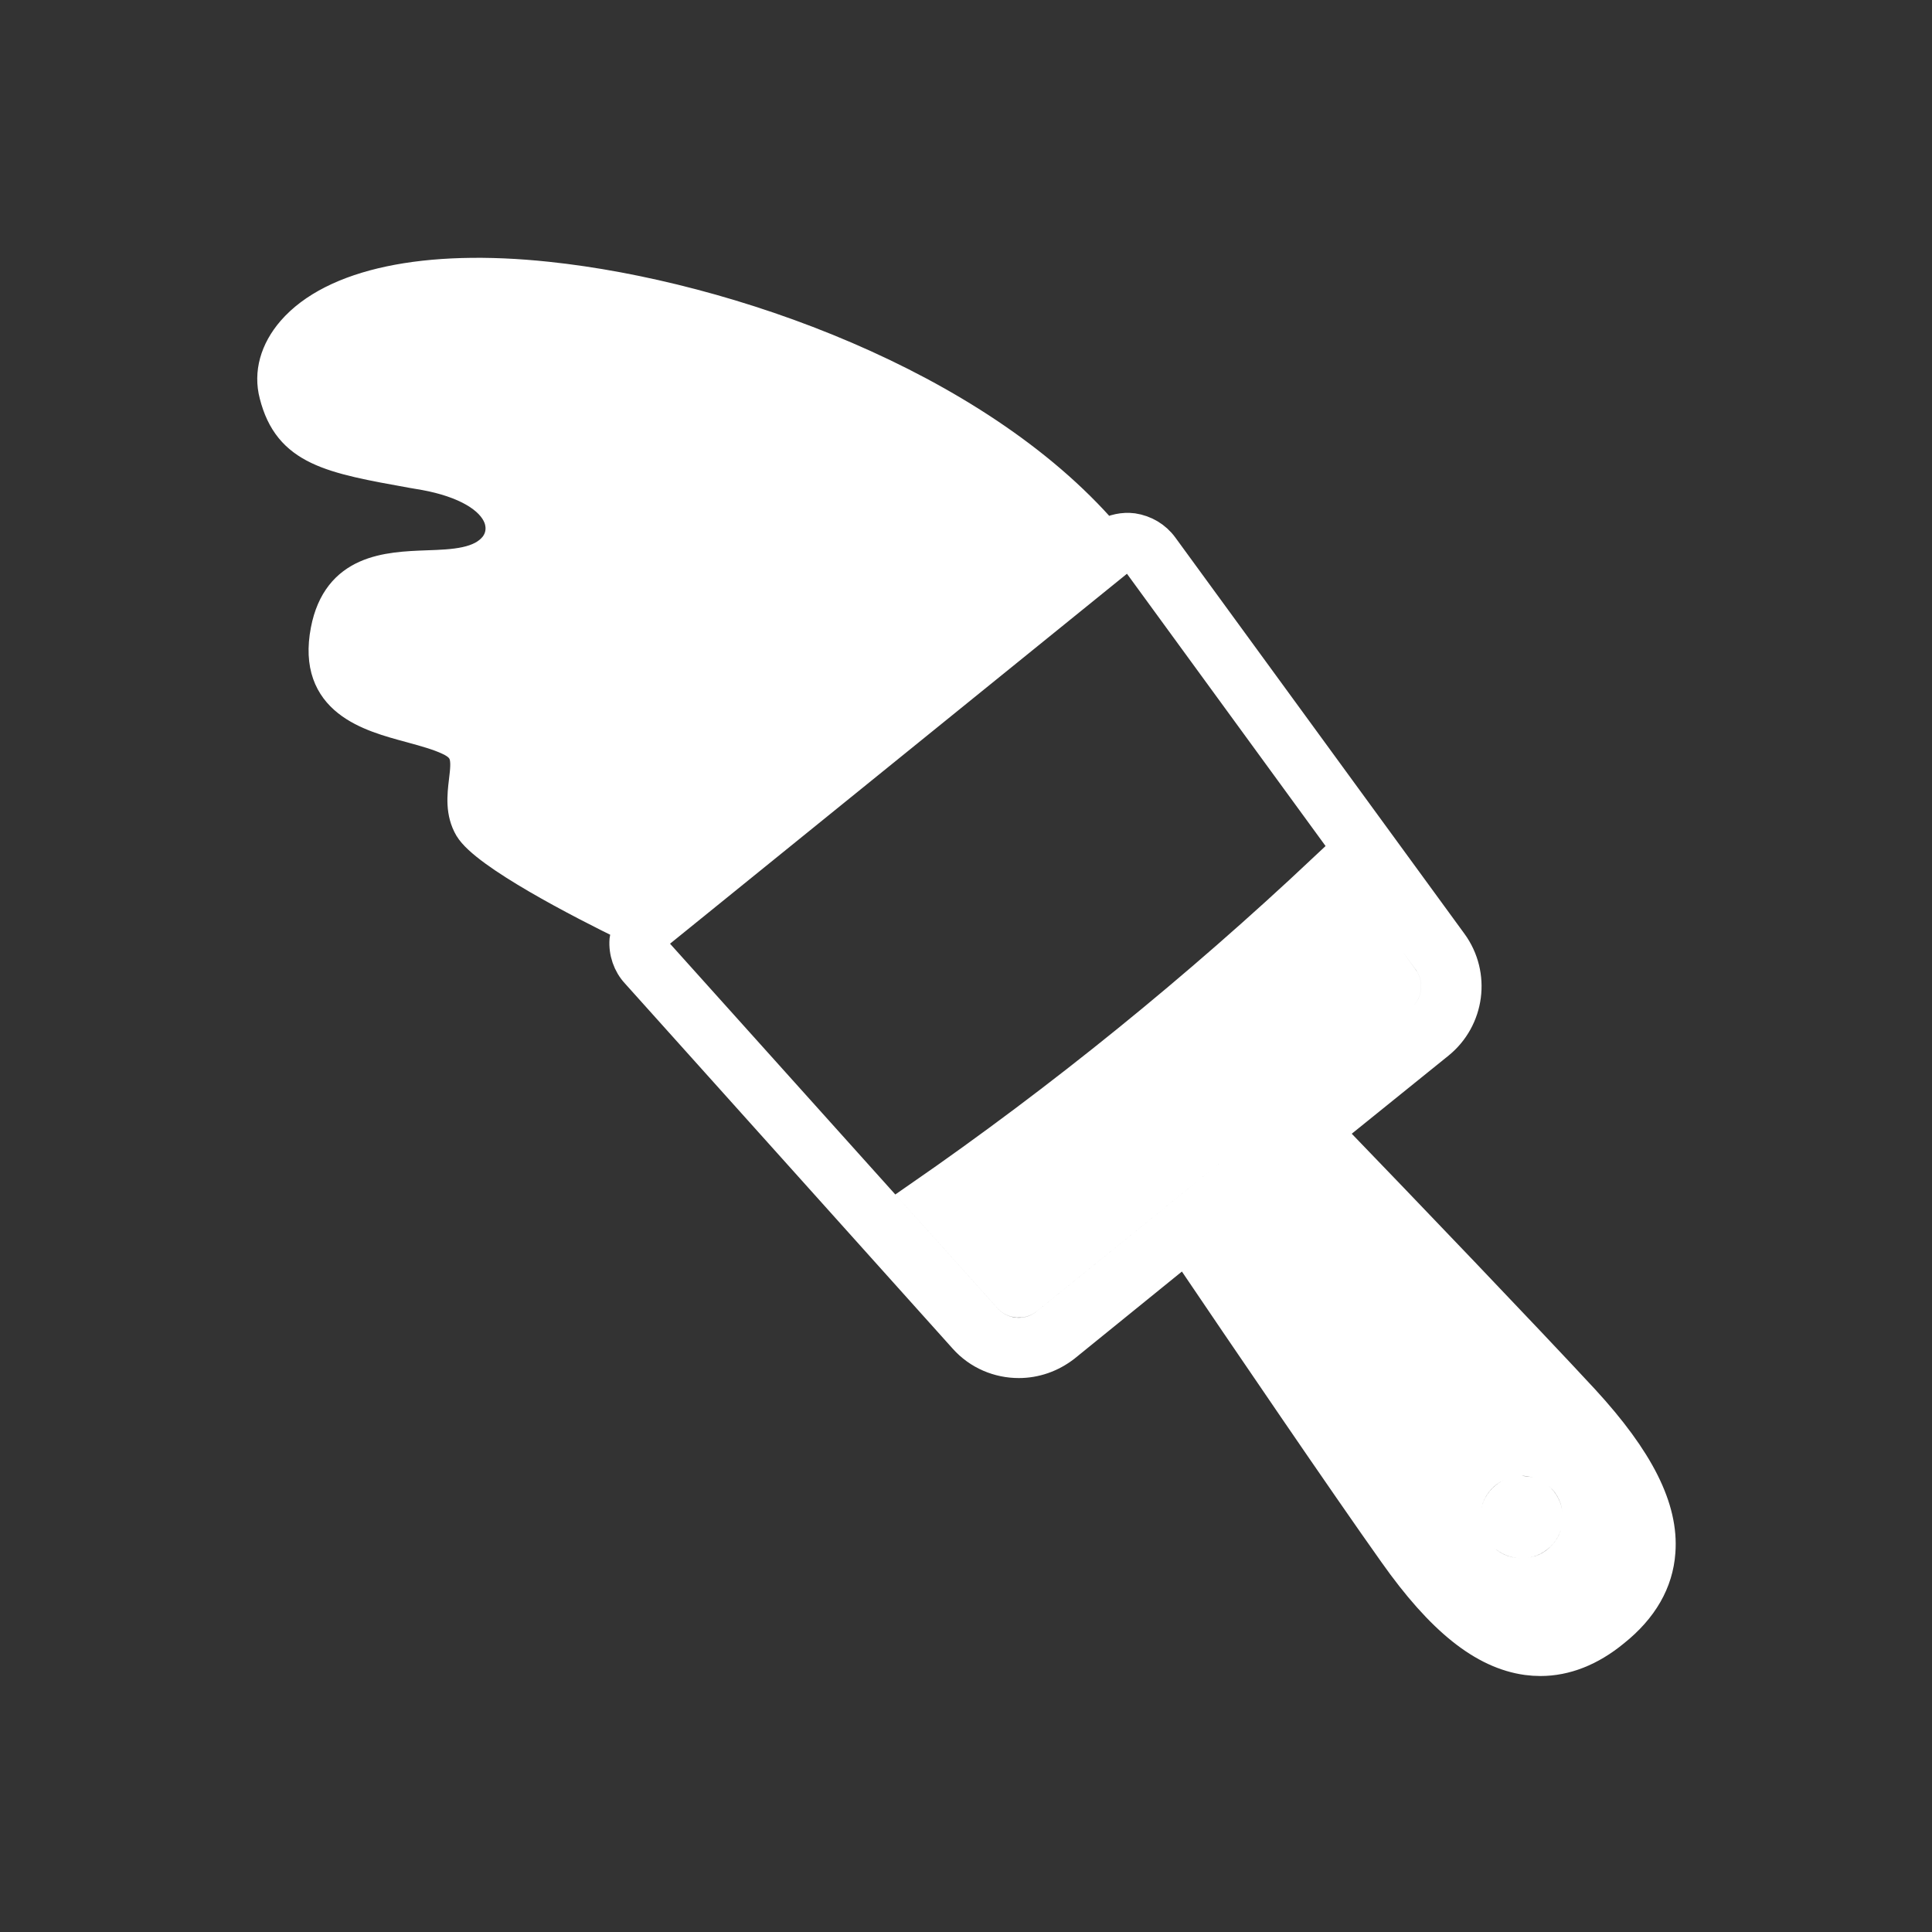
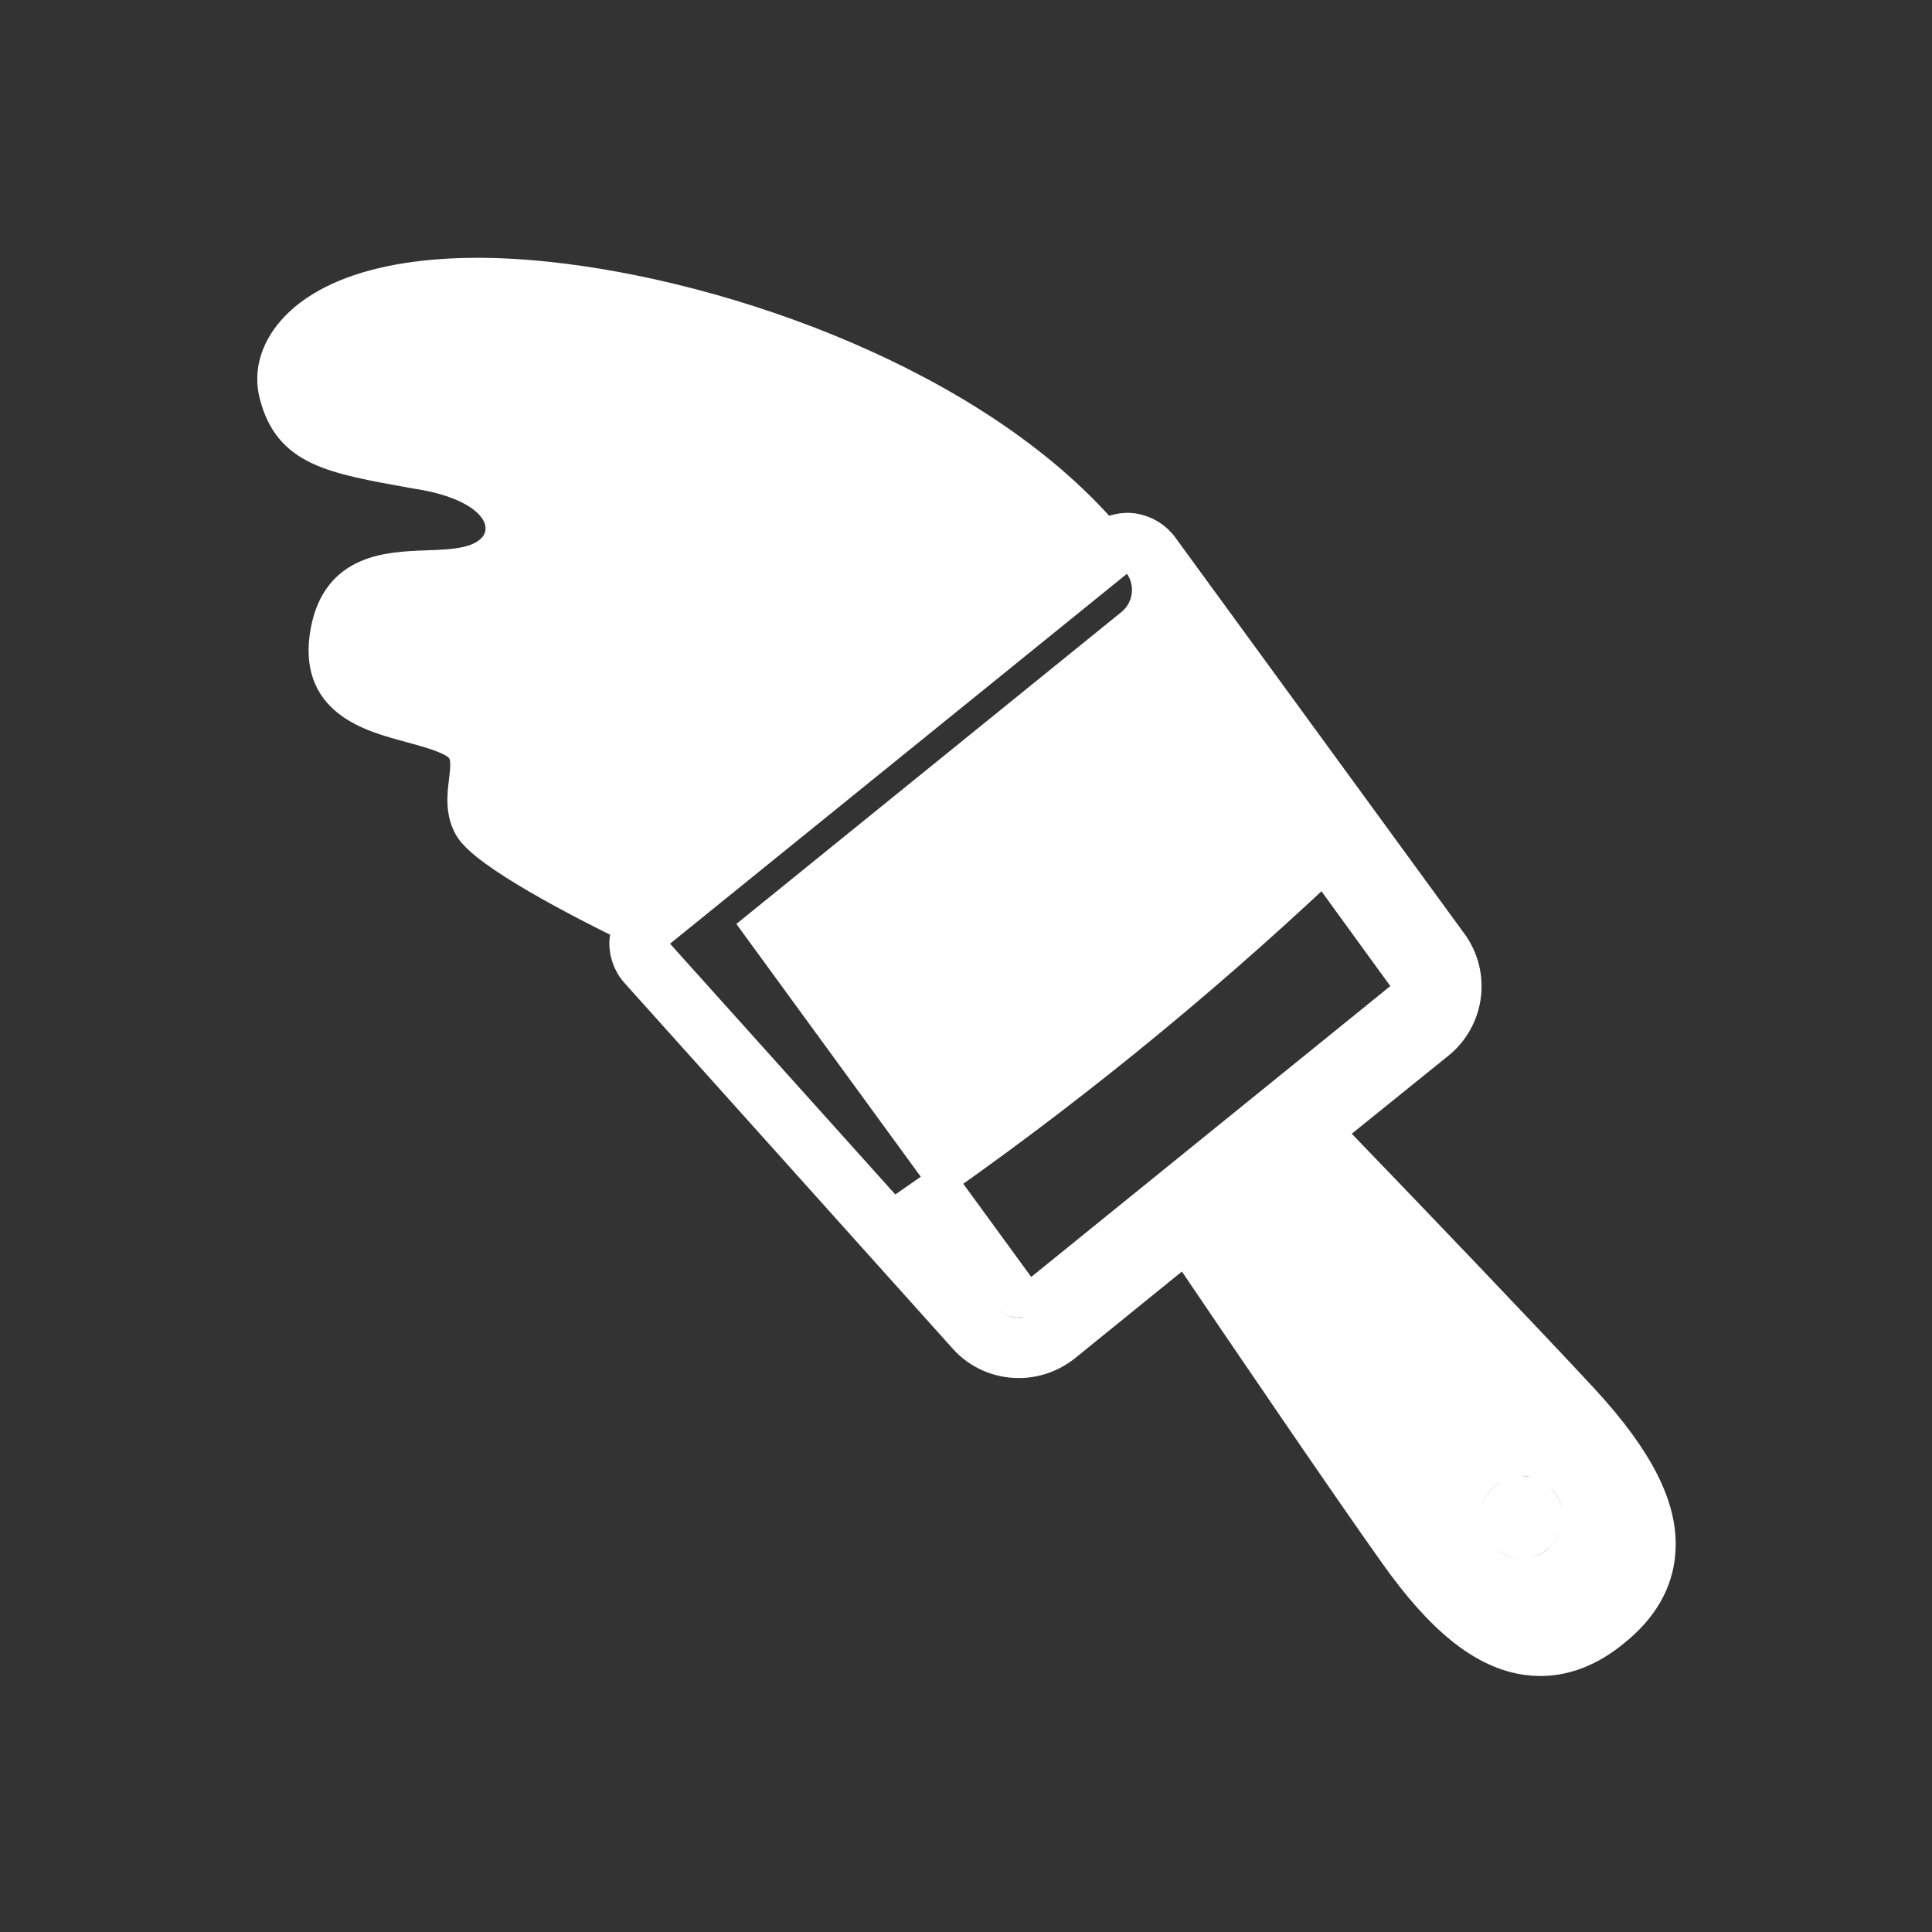
<svg xmlns="http://www.w3.org/2000/svg" fill="#ffffff" width="800px" height="800px" viewBox="0 0 64 64" stroke="#ffffff">
  <rect x="0" y="0" width="64" height="64" fill="#333333" stroke="none" />
  <g id="SVGRepo_bgCarrier" stroke-width="0" />
  <g id="SVGRepo_tracerCarrier" stroke-linecap="round" stroke-linejoin="round" />
  <g id="SVGRepo_iconCarrier">
    <g id="a" />
    <g id="b">
-       <path d="M52.47,46.36c-1.88-2.03-5.92-6.25-8.43-8.85l3.63-2.93c1.01-.82,1.21-2.29,.44-3.35l-9.58-13.13c-.24-.33-.6-.54-1-.6-.32-.04-.64,.03-.92,.19-4.29-4.96-12.5-7.89-18.47-8.52-4.03-.43-7.11,.22-8.47,1.79-.56,.65-.77,1.4-.58,2.12,.47,1.85,1.84,2.1,4.57,2.59l.41,.07c1.31,.24,2.2,.75,2.45,1.41,.12,.33,.07,.67-.14,.94-.46,.57-1.33,.61-2.24,.64-1.32,.05-2.96,.12-3.35,2.15-.45,2.35,1.43,2.85,2.8,3.22,.47,.13,.92,.25,1.28,.42,.6,.28,.59,.62,.5,1.35-.06,.49-.12,1.05,.18,1.56,.52,.87,3.69,2.51,5.26,3.27-.06,.14-.1,.29-.12,.44-.03,.4,.11,.81,.38,1.1l10.86,12.1c.48,.54,1.15,.81,1.82,.81,.54,0,1.08-.18,1.54-.54l3.97-3.22c1.96,2.9,5.31,7.82,6.91,10.07,1.56,2.21,2.96,3.33,4.41,3.53,.15,.02,.3,.03,.45,.03,.83,0,1.66-.32,2.45-.97,.94-.75,1.45-1.64,1.52-2.64,.11-1.45-.7-3.06-2.53-5.05Zm-17.813-2.531c-.328,.266-.675,.322-.908,.322-.41,0-.803-.175-1.077-.479l-10.862-12.092c-.09-.1-.13-.23-.12-.36s.07-.25,.17-.33l15.18-12.29c.09-.07,.19-.11,.3-.11,.02,0,.04,0,.06,.01,.13,.01,.24,.08,.32,.19l9.58,13.133c.454,.623,.341,1.49-.259,1.975l-12.384,10.031Zm17.603,6.621c-.05,.5-.29,.94-.68,1.26-.34,.28-.76,.41-1.17,.41-.55,0-1.08-.23-1.45-.69-.65-.8-.53-1.97,.27-2.62,.39-.31,.88-.46,1.37-.41,.5,.06,.94,.3,1.26,.68,.31,.39,.45,.88,.4,1.37Zm-5.769-18.038c.141,.192,.105,.46-.079,.609l-12.385,10.031c-.181,.146-.458,.121-.611-.049l-3.006-3.346c4.741-3.28,9.243-6.937,13.437-10.884l2.643,3.639Zm4.589,17.298c.14,.18,.21,.41,.19,.64-.03,.23-.14,.44-.32,.58-.37,.3-.91,.24-1.22-.13-.3-.37-.24-.91,.13-1.21,.16-.13,.35-.2,.54-.2,.04,0,.07,.01,.1,.01,.23,.02,.43,.13,.58,.31Z" />
+       <path d="M52.47,46.36c-1.88-2.03-5.92-6.25-8.43-8.85l3.63-2.93c1.01-.82,1.21-2.29,.44-3.35l-9.58-13.13c-.24-.33-.6-.54-1-.6-.32-.04-.64,.03-.92,.19-4.29-4.96-12.5-7.89-18.47-8.52-4.03-.43-7.11,.22-8.47,1.79-.56,.65-.77,1.4-.58,2.12,.47,1.85,1.84,2.1,4.57,2.59l.41,.07c1.31,.24,2.2,.75,2.45,1.41,.12,.33,.07,.67-.14,.94-.46,.57-1.33,.61-2.24,.64-1.32,.05-2.96,.12-3.35,2.15-.45,2.35,1.43,2.85,2.8,3.22,.47,.13,.92,.25,1.28,.42,.6,.28,.59,.62,.5,1.35-.06,.49-.12,1.05,.18,1.56,.52,.87,3.69,2.51,5.26,3.27-.06,.14-.1,.29-.12,.44-.03,.4,.11,.81,.38,1.1l10.86,12.1c.48,.54,1.15,.81,1.82,.81,.54,0,1.08-.18,1.54-.54l3.97-3.22c1.96,2.9,5.31,7.82,6.91,10.07,1.56,2.21,2.96,3.33,4.41,3.53,.15,.02,.3,.03,.45,.03,.83,0,1.66-.32,2.45-.97,.94-.75,1.45-1.64,1.52-2.64,.11-1.45-.7-3.06-2.53-5.05Zm-17.813-2.531c-.328,.266-.675,.322-.908,.322-.41,0-.803-.175-1.077-.479l-10.862-12.092c-.09-.1-.13-.23-.12-.36s.07-.25,.17-.33l15.18-12.29c.09-.07,.19-.11,.3-.11,.02,0,.04,0,.06,.01,.13,.01,.24,.08,.32,.19c.454,.623,.341,1.49-.259,1.975l-12.384,10.031Zm17.603,6.621c-.05,.5-.29,.94-.68,1.26-.34,.28-.76,.41-1.17,.41-.55,0-1.08-.23-1.45-.69-.65-.8-.53-1.97,.27-2.62,.39-.31,.88-.46,1.37-.41,.5,.06,.94,.3,1.26,.68,.31,.39,.45,.88,.4,1.37Zm-5.769-18.038c.141,.192,.105,.46-.079,.609l-12.385,10.031c-.181,.146-.458,.121-.611-.049l-3.006-3.346c4.741-3.28,9.243-6.937,13.437-10.884l2.643,3.639Zm4.589,17.298c.14,.18,.21,.41,.19,.64-.03,.23-.14,.44-.32,.58-.37,.3-.91,.24-1.22-.13-.3-.37-.24-.91,.13-1.21,.16-.13,.35-.2,.54-.2,.04,0,.07,.01,.1,.01,.23,.02,.43,.13,.58,.31Z" />
    </g>
  </g>
</svg>